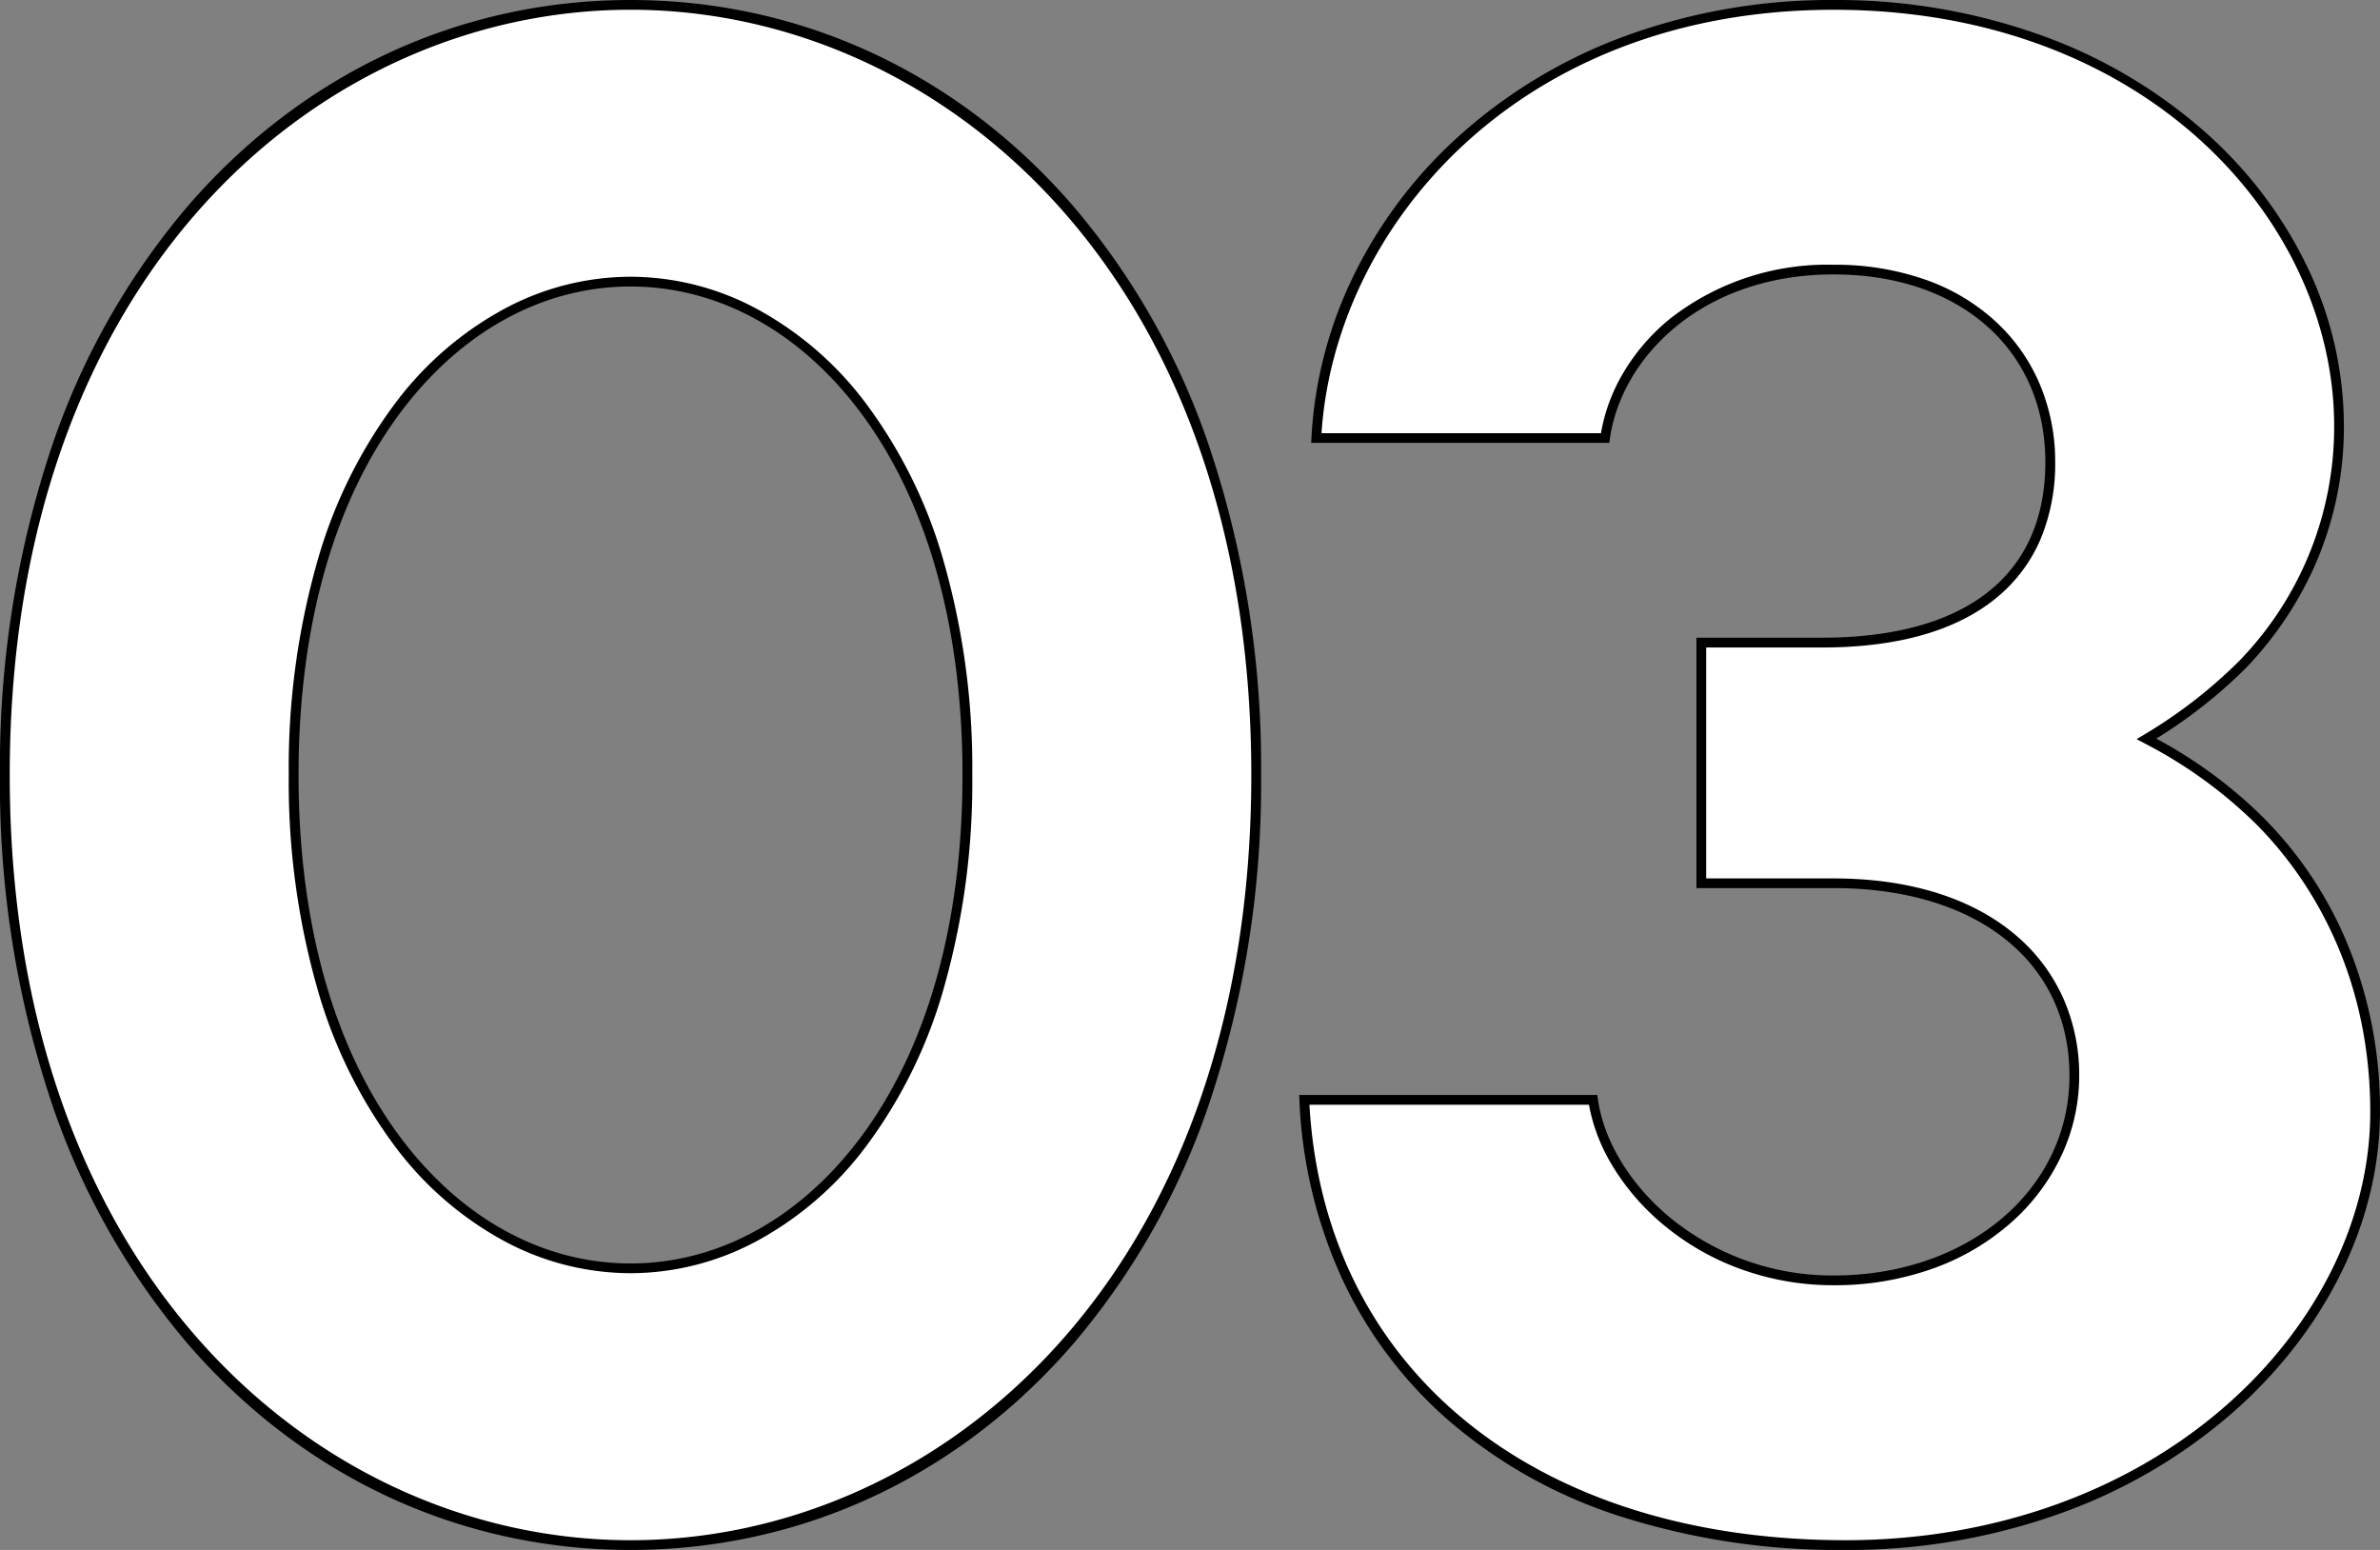
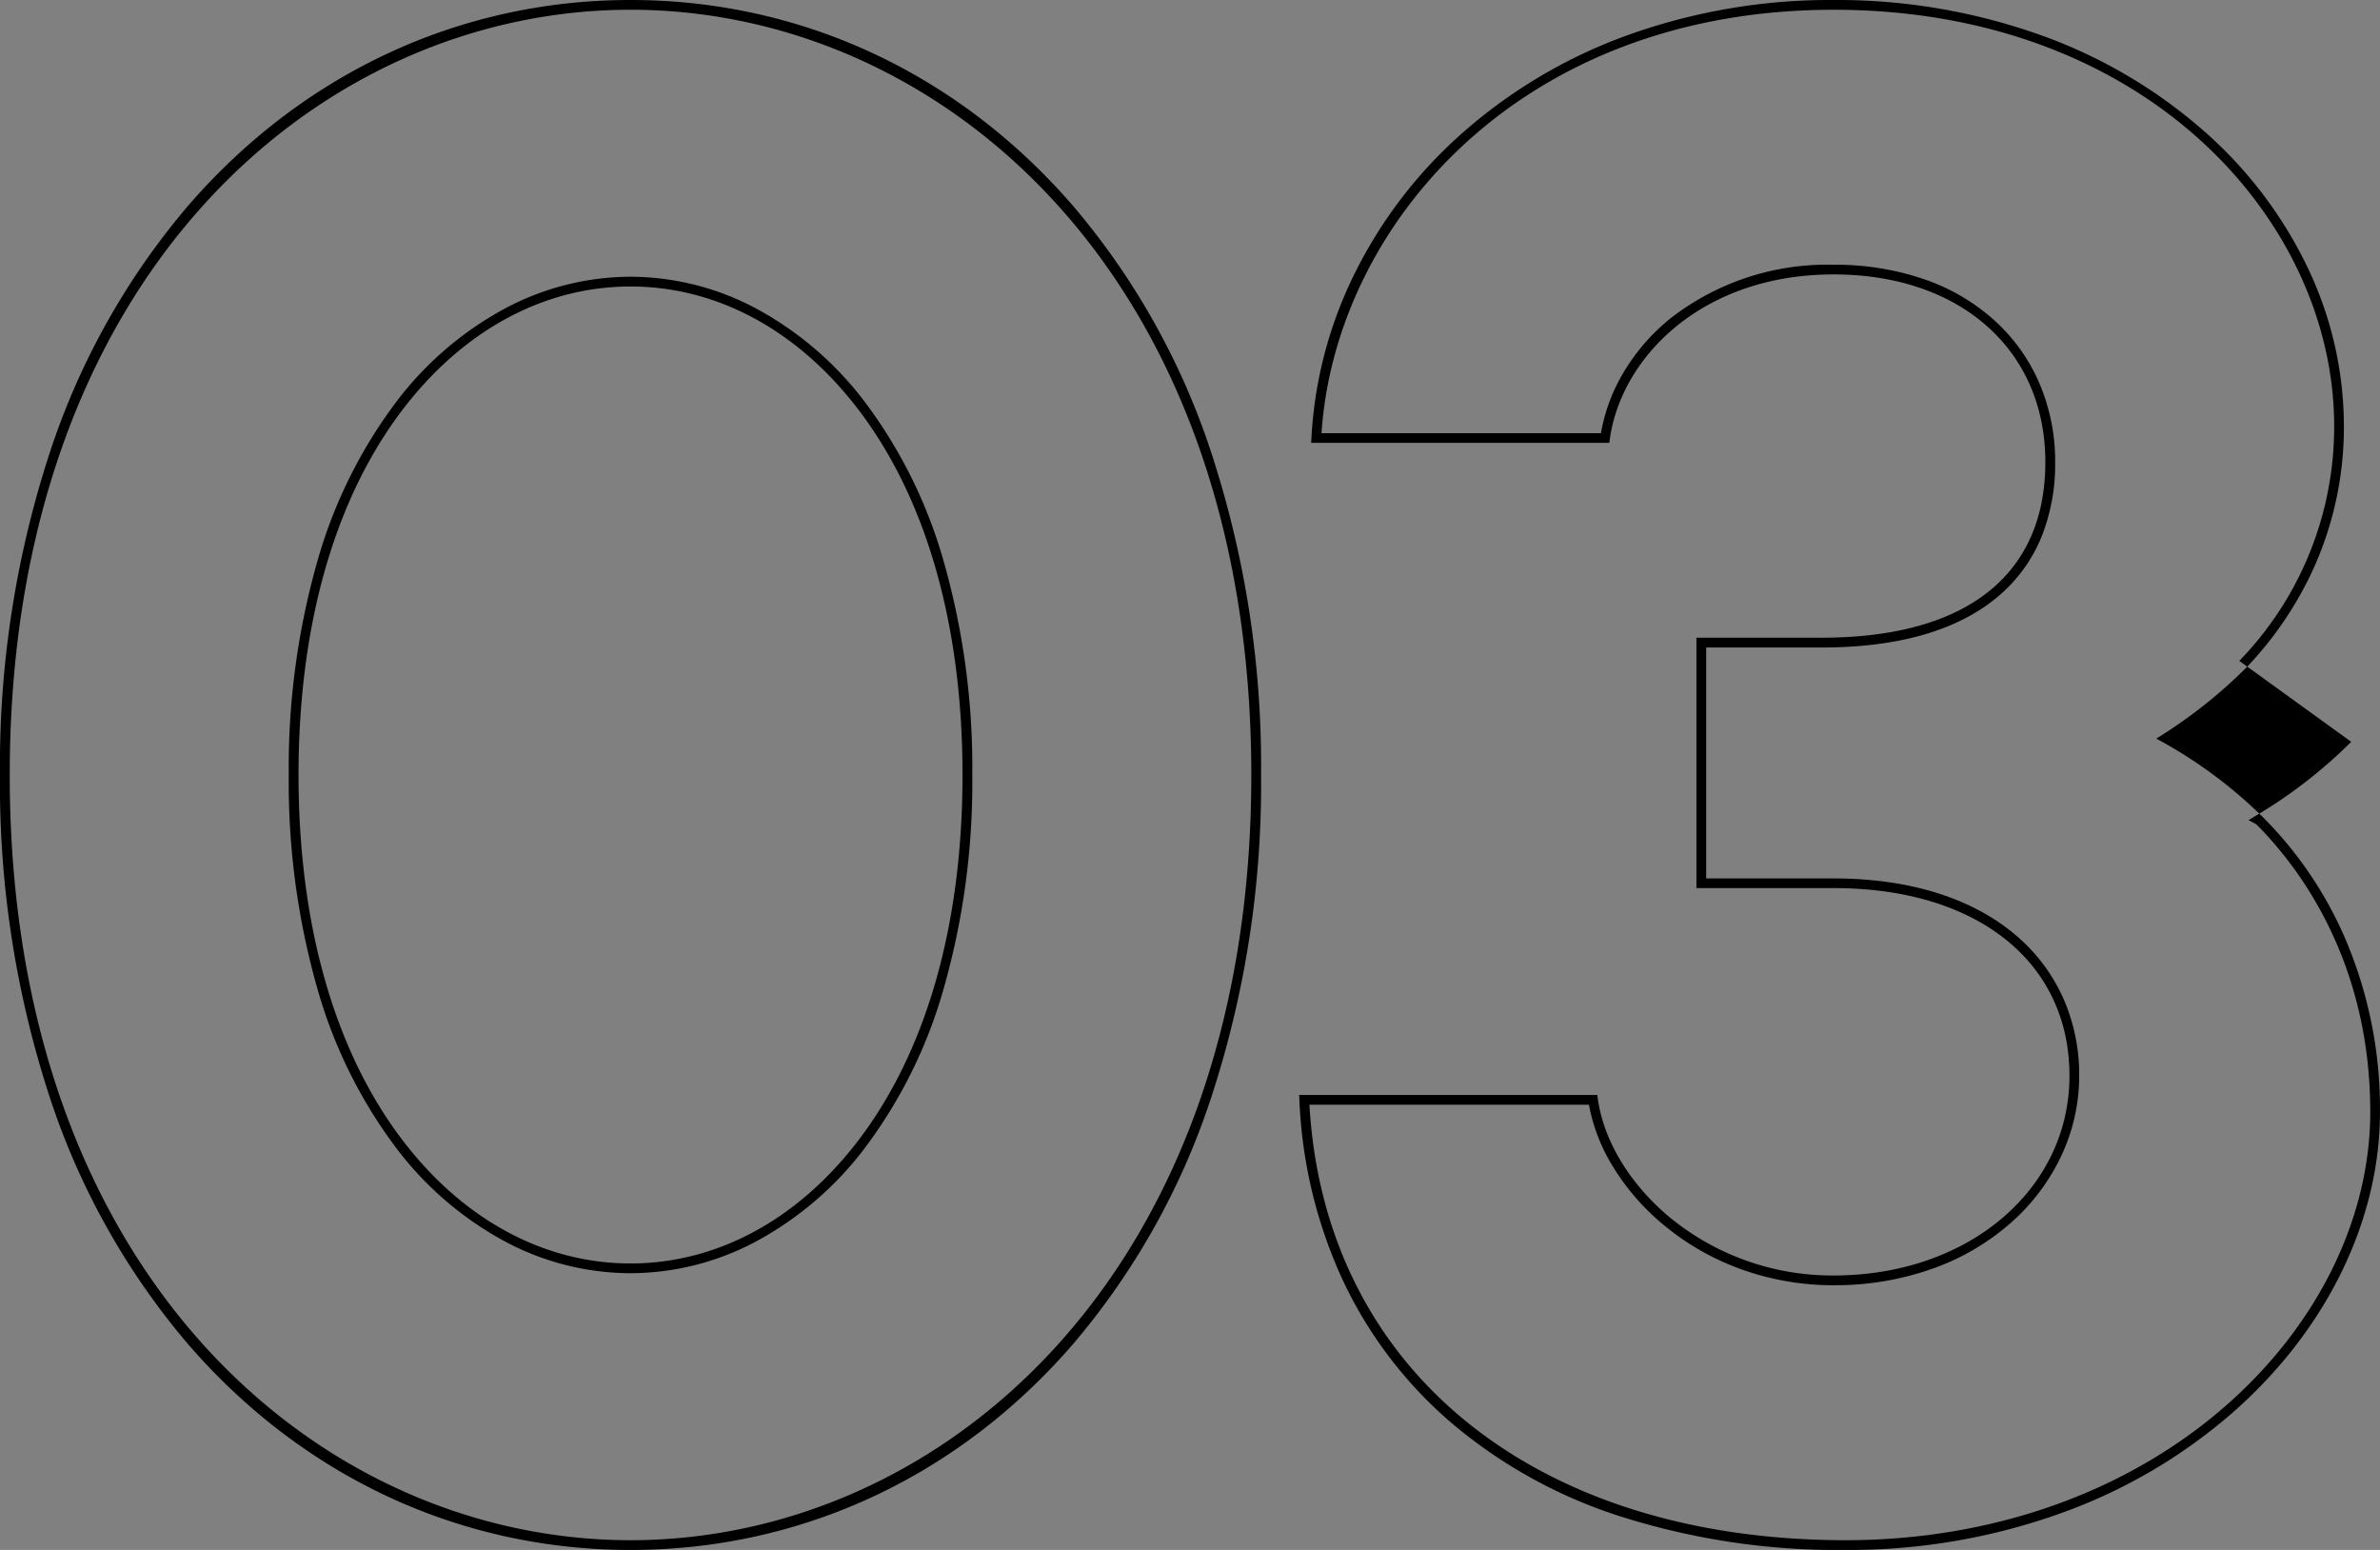
<svg xmlns="http://www.w3.org/2000/svg" width="244.295" height="159.08">
  <rect width="100%" height="100%" fill="#808080" stroke="none" />
-   <path fill="#fff" d="M64.72 28.905c17.29 0 34.58 17.29 34.58 50.635s-17.29 50.635-34.58 50.635-34.58-17.29-34.58-50.635 17.29-50.635 34.58-50.635m0-28.4C30.14.505.5 30.145.5 79.545s29.64 79.04 64.22 79.04 64.22-29.645 64.22-79.045S99.3.5 64.72.5Zm69.16 112.38c1.235 25.935 20.748 45.7 55.575 45.7 32.357 0 54.34-22.23 54.34-44.46 0-14.079-5.928-23.959-11.856-29.887a48 48 0 0 0-11.609-8.403 50.3 50.3 0 0 0 9.88-7.657 35.03 35.03 0 0 0 9.88-24.453c0-22.477-21-43.225-51.87-43.225s-51.87 20.995-53.1 44.46h29.64c1.235-8.645 9.633-17.29 23.465-17.29s22.23 8.645 22.23 19.76-7.415 18.525-23.47 18.525H174.63v24.7h13.59c16.055 0 24.7 8.645 24.7 19.76s-9.88 21-24.7 21c-13.832 0-23.465-9.88-24.7-18.525Z" />
-   <path d="M64.72 0c17.524 0 33.667 7.518 45.456 21.168a75.1 75.1 0 0 1 14.066 25.02 103.2 103.2 0 0 1 5.2 33.352 103.2 103.2 0 0 1-5.2 33.352 75.1 75.1 0 0 1-14.066 25.02c-11.789 13.65-27.932 21.168-45.456 21.168s-33.667-7.518-45.456-21.168a75.1 75.1 0 0 1-14.066-25.02 103.2 103.2 0 0 1-5.2-33.352 103.2 103.2 0 0 1 5.2-33.352 75.1 75.1 0 0 1 14.066-25.02C31.053 7.518 47.196 0 64.72 0m0 158.08c31.665 0 63.72-26.978 63.72-78.54S96.385 1 64.72 1 1 27.978 1 79.54s32.055 78.54 63.72 78.54M188.22 0a62.1 62.1 0 0 1 21.3 3.623 51.7 51.7 0 0 1 16.542 9.685 43.8 43.8 0 0 1 10.715 13.964 37.8 37.8 0 0 1 3.812 16.453 35.2 35.2 0 0 1-3.132 14.656 36.8 36.8 0 0 1-6.886 10.141l-.008.009a50.7 50.7 0 0 1-9.233 7.277 47.5 47.5 0 0 1 10.958 8.072 40.1 40.1 0 0 1 8.254 12.036 44.3 44.3 0 0 1 3.749 18.2c0 11.22-5.543 22.5-15.207 30.943a55 55 0 0 1-17.315 10.169 64.4 64.4 0 0 1-22.314 3.852 73.6 73.6 0 0 1-23.361-3.519 50.6 50.6 0 0 1-17.352-9.726 43.7 43.7 0 0 1-11.012-14.659 48.8 48.8 0 0 1-4.353-18.268l-.025-.524h30.6l.061.429c.62 4.343 3.336 8.786 7.45 12.19a26.3 26.3 0 0 0 16.757 5.907c13.8 0 24.2-8.811 24.2-20.5 0-11.7-9.5-19.26-24.2-19.26h-14.09v-25.7h12.85c14.809 0 22.965-6.4 22.965-18.025 0-11.52-8.733-19.26-21.73-19.26-13.5 0-21.773 8.482-22.97 16.861l-.061.429h-30.6l.028-.526a43.1 43.1 0 0 1 4.529-17.043 47.1 47.1 0 0 1 11.077-14.335 52.5 52.5 0 0 1 16.676-9.878A61.4 61.4 0 0 1 188.22 0m41.633 67.828a34.48 34.48 0 0 0 9.737-24.1c0-21-19.215-42.725-51.37-42.725-32.4 0-51.172 22.292-52.574 43.46h28.684a18.1 18.1 0 0 1 2.238-6.1 20.8 20.8 0 0 1 4.883-5.675 26.17 26.17 0 0 1 16.772-5.515 27.9 27.9 0 0 1 9.478 1.554 20.8 20.8 0 0 1 7.164 4.291 18.6 18.6 0 0 1 4.52 6.443 20.35 20.35 0 0 1 1.568 7.971 20.1 20.1 0 0 1-1.447 7.777 15.76 15.76 0 0 1-4.446 6.036c-4.117 3.458-10.2 5.212-18.075 5.212H175.13v23.7h13.09c7.752 0 14.217 2.016 18.695 5.831a18.2 18.2 0 0 1 4.86 6.448 19.4 19.4 0 0 1 1.645 7.979 19.3 19.3 0 0 1-1.822 8.18 21.1 21.1 0 0 1-5.138 6.858 24.5 24.5 0 0 1-7.957 4.709 29.9 29.9 0 0 1-10.283 1.748 27.8 27.8 0 0 1-9.69-1.71 26.4 26.4 0 0 1-7.7-4.425 24 24 0 0 1-5.3-6.09 18.5 18.5 0 0 1-2.434-6.3h-28.689c1.555 27.172 23.103 44.695 55.048 44.695 14.971 0 28.812-4.89 38.975-13.77 9.447-8.255 14.865-19.258 14.865-30.19 0-15.508-7.336-25.16-11.71-29.533a47.1 47.1 0 0 0-11.489-8.31l-.783-.415.76-.456a50 50 0 0 0 9.78-7.578M64.72 28.405a27.44 27.44 0 0 1 12.931 3.281 34.5 34.5 0 0 1 11.24 9.729 49.7 49.7 0 0 1 7.916 16A77.2 77.2 0 0 1 99.8 79.54a77.2 77.2 0 0 1-2.993 22.123 49.7 49.7 0 0 1-7.916 16 34.5 34.5 0 0 1-11.24 9.729 27.44 27.44 0 0 1-12.931 3.283 27.44 27.44 0 0 1-12.931-3.281 34.5 34.5 0 0 1-11.24-9.729 49.7 49.7 0 0 1-7.916-16A77.2 77.2 0 0 1 29.64 79.54a77.2 77.2 0 0 1 2.99-22.123 49.7 49.7 0 0 1 7.916-16 34.5 34.5 0 0 1 11.24-9.729 27.44 27.44 0 0 1 12.934-3.283m0 101.27c8.862 0 17.163-4.481 23.376-12.617 7-9.17 10.7-22.143 10.7-37.518s-3.7-28.349-10.7-37.518c-6.213-8.136-14.515-12.617-23.376-12.617s-17.163 4.481-23.376 12.617c-7 9.17-10.7 22.143-10.7 37.518s3.7 28.349 10.7 37.518c6.213 8.136 14.514 12.617 23.376 12.617" />
+   <path d="M64.72 0c17.524 0 33.667 7.518 45.456 21.168a75.1 75.1 0 0 1 14.066 25.02 103.2 103.2 0 0 1 5.2 33.352 103.2 103.2 0 0 1-5.2 33.352 75.1 75.1 0 0 1-14.066 25.02c-11.789 13.65-27.932 21.168-45.456 21.168s-33.667-7.518-45.456-21.168a75.1 75.1 0 0 1-14.066-25.02 103.2 103.2 0 0 1-5.2-33.352 103.2 103.2 0 0 1 5.2-33.352 75.1 75.1 0 0 1 14.066-25.02C31.053 7.518 47.196 0 64.72 0m0 158.08c31.665 0 63.72-26.978 63.72-78.54S96.385 1 64.72 1 1 27.978 1 79.54s32.055 78.54 63.72 78.54M188.22 0a62.1 62.1 0 0 1 21.3 3.623 51.7 51.7 0 0 1 16.542 9.685 43.8 43.8 0 0 1 10.715 13.964 37.8 37.8 0 0 1 3.812 16.453 35.2 35.2 0 0 1-3.132 14.656 36.8 36.8 0 0 1-6.886 10.141l-.008.009a50.7 50.7 0 0 1-9.233 7.277 47.5 47.5 0 0 1 10.958 8.072 40.1 40.1 0 0 1 8.254 12.036 44.3 44.3 0 0 1 3.749 18.2c0 11.22-5.543 22.5-15.207 30.943a55 55 0 0 1-17.315 10.169 64.4 64.4 0 0 1-22.314 3.852 73.6 73.6 0 0 1-23.361-3.519 50.6 50.6 0 0 1-17.352-9.726 43.7 43.7 0 0 1-11.012-14.659 48.8 48.8 0 0 1-4.353-18.268l-.025-.524h30.6l.061.429c.62 4.343 3.336 8.786 7.45 12.19a26.3 26.3 0 0 0 16.757 5.907c13.8 0 24.2-8.811 24.2-20.5 0-11.7-9.5-19.26-24.2-19.26h-14.09v-25.7h12.85c14.809 0 22.965-6.4 22.965-18.025 0-11.52-8.733-19.26-21.73-19.26-13.5 0-21.773 8.482-22.97 16.861l-.061.429h-30.6l.028-.526a43.1 43.1 0 0 1 4.529-17.043 47.1 47.1 0 0 1 11.077-14.335 52.5 52.5 0 0 1 16.676-9.878A61.4 61.4 0 0 1 188.22 0m41.633 67.828a34.48 34.48 0 0 0 9.737-24.1c0-21-19.215-42.725-51.37-42.725-32.4 0-51.172 22.292-52.574 43.46h28.684a18.1 18.1 0 0 1 2.238-6.1 20.8 20.8 0 0 1 4.883-5.675 26.17 26.17 0 0 1 16.772-5.515 27.9 27.9 0 0 1 9.478 1.554 20.8 20.8 0 0 1 7.164 4.291 18.6 18.6 0 0 1 4.52 6.443 20.35 20.35 0 0 1 1.568 7.971 20.1 20.1 0 0 1-1.447 7.777 15.76 15.76 0 0 1-4.446 6.036c-4.117 3.458-10.2 5.212-18.075 5.212H175.13v23.7h13.09c7.752 0 14.217 2.016 18.695 5.831a18.2 18.2 0 0 1 4.86 6.448 19.4 19.4 0 0 1 1.645 7.979 19.3 19.3 0 0 1-1.822 8.18 21.1 21.1 0 0 1-5.138 6.858 24.5 24.5 0 0 1-7.957 4.709 29.9 29.9 0 0 1-10.283 1.748 27.8 27.8 0 0 1-9.69-1.71 26.4 26.4 0 0 1-7.7-4.425 24 24 0 0 1-5.3-6.09 18.5 18.5 0 0 1-2.434-6.3h-28.689c1.555 27.172 23.103 44.695 55.048 44.695 14.971 0 28.812-4.89 38.975-13.77 9.447-8.255 14.865-19.258 14.865-30.19 0-15.508-7.336-25.16-11.71-29.533l-.783-.415.76-.456a50 50 0 0 0 9.78-7.578M64.72 28.405a27.44 27.44 0 0 1 12.931 3.281 34.5 34.5 0 0 1 11.24 9.729 49.7 49.7 0 0 1 7.916 16A77.2 77.2 0 0 1 99.8 79.54a77.2 77.2 0 0 1-2.993 22.123 49.7 49.7 0 0 1-7.916 16 34.5 34.5 0 0 1-11.24 9.729 27.44 27.44 0 0 1-12.931 3.283 27.44 27.44 0 0 1-12.931-3.281 34.5 34.5 0 0 1-11.24-9.729 49.7 49.7 0 0 1-7.916-16A77.2 77.2 0 0 1 29.64 79.54a77.2 77.2 0 0 1 2.99-22.123 49.7 49.7 0 0 1 7.916-16 34.5 34.5 0 0 1 11.24-9.729 27.44 27.44 0 0 1 12.934-3.283m0 101.27c8.862 0 17.163-4.481 23.376-12.617 7-9.17 10.7-22.143 10.7-37.518s-3.7-28.349-10.7-37.518c-6.213-8.136-14.515-12.617-23.376-12.617s-17.163 4.481-23.376 12.617c-7 9.17-10.7 22.143-10.7 37.518s3.7 28.349 10.7 37.518c6.213 8.136 14.514 12.617 23.376 12.617" />
</svg>